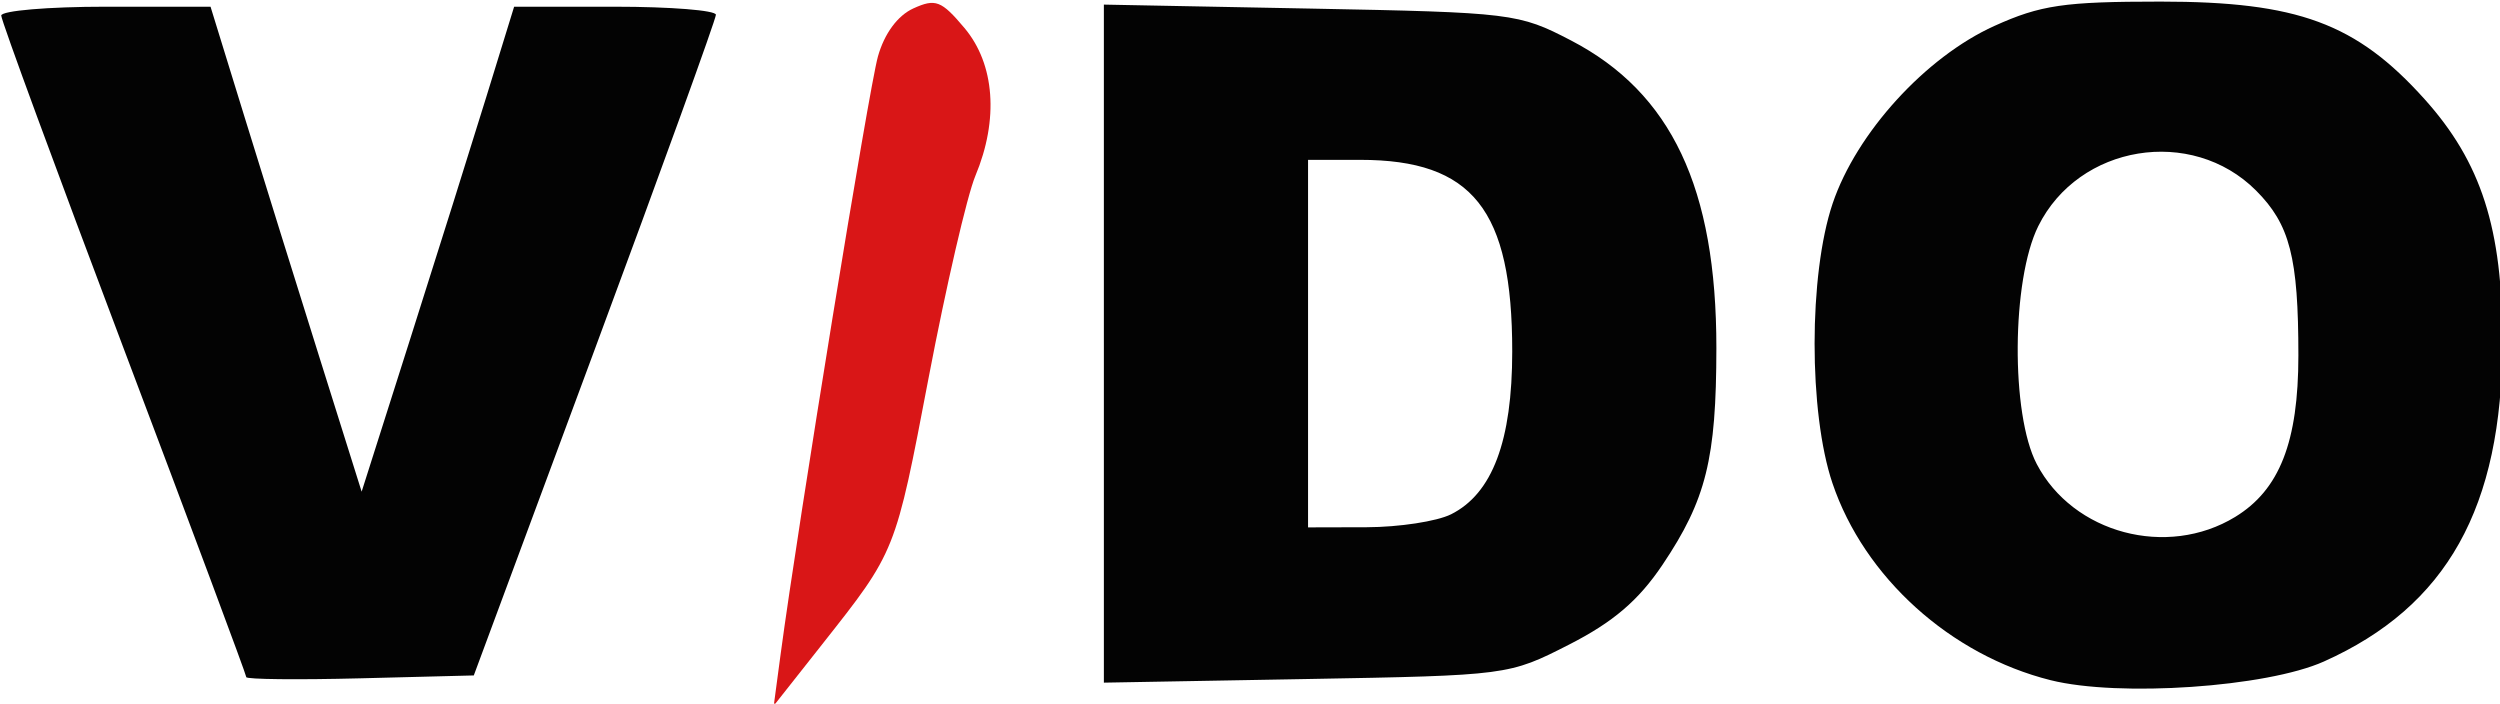
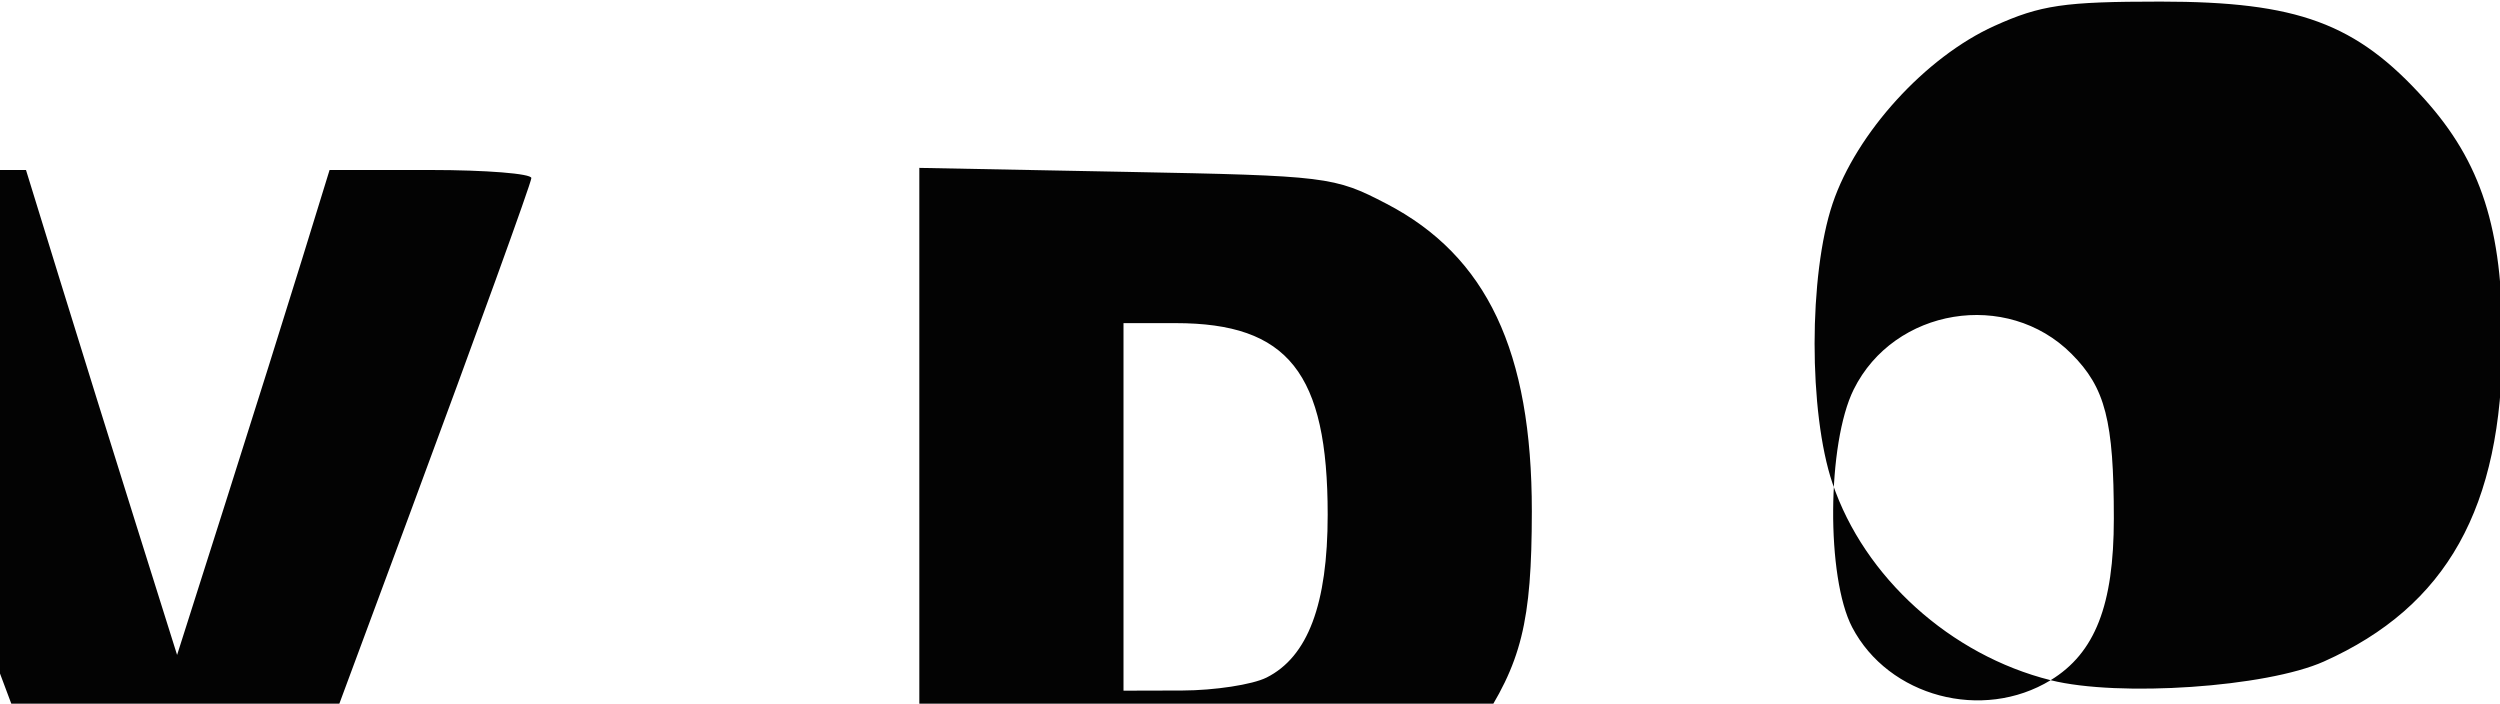
<svg xmlns="http://www.w3.org/2000/svg" xmlns:ns1="http://www.inkscape.org/namespaces/inkscape" xmlns:ns2="http://sodipodi.sourceforge.net/DTD/sodipodi-0.dtd" width="179" height="50.385" id="svg3875" version="1.1" ns1:version="0.48.5 r10040" ns2:docname="vido-only-1.svg">
  <defs id="defs3877" />
  <ns2:namedview id="base" pagecolor="#ffffff" bordercolor="#666666" borderopacity="1.0" ns1:pageopacity="0.0" ns1:pageshadow="2" ns1:zoom="0.92" ns1:cx="-45.209823" ns1:cy="-37.35068" ns1:document-units="px" ns1:current-layer="layer1" showgrid="false" ns1:window-width="1608" ns1:window-height="904" ns1:window-x="304" ns1:window-y="89" ns1:window-maximized="0" showguides="true" fit-margin-top="0" fit-margin-left="0" fit-margin-right="0" fit-margin-bottom="0">
    <ns2:guide position="-102.174,-15.217" orientation="0,744.094" id="guide3031" />
    <ns2:guide position="248.504,147.849" orientation="-1052.362,0" id="guide3033" />
    <ns2:guide position="403.939,93.501" orientation="0,-744.094" id="guide3035" />
    <ns2:guide position="-23.235,109.805" orientation="1052.362,0" id="guide3037" />
  </ns2:namedview>
  <g ns1:label="Ebene 1" ns1:groupmode="layer" id="layer1" transform="translate(-146.061,-306.348)">
    <g id="g2984" transform="matrix(0.731,0,0,0.731,-44.085,59.539)">
-       <path ns2:nodetypes="ssssssscs" style="fill:#d91617" d="m 336.573,401.749 c 1.747,-13.033 8.643,-55.403 9.536,-58.585 0.628,-2.24 1.928,-4.005 3.464,-4.705 2.177,-0.992 2.749,-0.774 5.009,1.912 2.977,3.538 3.378,8.963 1.072,14.483 -0.814,1.947 -2.869,10.82 -4.568,19.718 -3.289,17.222 -3.2,17 -10.445,26.178 l -4.737,6 z" id="path5074" ns1:connector-curvature="0" />
-       <path style="fill:#030303" d="m 460.974,404.256 c -9.813,-2.456 -18.264,-10.087 -21.371,-19.297 -2.34,-6.936 -2.331,-20.429 0.017,-27.391 2.332,-6.914 9.104,-14.35 15.84,-17.394 4.536,-2.049 6.829,-2.385 16.279,-2.385 13.434,0 19.174,2.119 25.847,9.54 5.576,6.202 7.658,12.694 7.638,23.824 -0.029,16.207 -5.434,25.874 -17.485,31.273 -5.617,2.516 -20.074,3.504 -26.766,1.83 z m 18.076,-15.993 c 4.349,-2.651 6.19,-7.356 6.19,-15.817 0,-9.61 -0.829,-12.832 -4.155,-16.159 -6.305,-6.305 -17.367,-4.489 -21.326,3.502 -2.615,5.278 -2.697,18.421 -0.146,23.294 3.56,6.799 12.761,9.251 19.438,5.18 z m -194.81,15.689 c 0,-0.221 -5.4,-14.695 -12,-32.163 -6.6,-17.469 -12,-32.152 -12,-32.631 0,-0.478 4.612,-0.869 10.25,-0.869 l 10.25,2.1e-4 3.315,10.75 c 1.823,5.912 5.153,16.6 7.4,23.75 l 4.085,13 4.77,-15 c 2.623,-8.25 5.984,-18.938 7.467,-23.75 l 2.698,-8.75 9.882,0 c 5.435,0 9.882,0.355 9.882,0.789 0,0.434 -5.336,15.171 -11.857,32.75 l -11.857,31.961 -11.143,0.283 c -6.129,0.156 -11.143,0.102 -11.143,-0.119 z m 84,-32.662 0,-33.207 20.25,0.39 c 19.75,0.38 20.38,0.457 25.509,3.124 9.827,5.109 14.245,14.458 14.235,30.123 -0.007,10.856 -1.003,14.866 -5.271,21.223 -2.349,3.498 -4.831,5.62 -9.151,7.823 -5.913,3.015 -5.979,3.023 -25.75,3.377 l -19.822,0.354 0,-33.207 z m 34,16.72 c 4.055,-2.026 5.997,-7.19 5.998,-15.951 0.003,-13.887 -3.873,-18.77 -14.9,-18.77 l -5.099,0 0,18 0,18 5.75,-0.015 c 3.163,-0.008 6.875,-0.577 8.25,-1.264 z" id="path5072" ns1:connector-curvature="0" />
+       <path style="fill:#030303" d="m 460.974,404.256 c -9.813,-2.456 -18.264,-10.087 -21.371,-19.297 -2.34,-6.936 -2.331,-20.429 0.017,-27.391 2.332,-6.914 9.104,-14.35 15.84,-17.394 4.536,-2.049 6.829,-2.385 16.279,-2.385 13.434,0 19.174,2.119 25.847,9.54 5.576,6.202 7.658,12.694 7.638,23.824 -0.029,16.207 -5.434,25.874 -17.485,31.273 -5.617,2.516 -20.074,3.504 -26.766,1.83 z c 4.349,-2.651 6.19,-7.356 6.19,-15.817 0,-9.61 -0.829,-12.832 -4.155,-16.159 -6.305,-6.305 -17.367,-4.489 -21.326,3.502 -2.615,5.278 -2.697,18.421 -0.146,23.294 3.56,6.799 12.761,9.251 19.438,5.18 z m -194.81,15.689 c 0,-0.221 -5.4,-14.695 -12,-32.163 -6.6,-17.469 -12,-32.152 -12,-32.631 0,-0.478 4.612,-0.869 10.25,-0.869 l 10.25,2.1e-4 3.315,10.75 c 1.823,5.912 5.153,16.6 7.4,23.75 l 4.085,13 4.77,-15 c 2.623,-8.25 5.984,-18.938 7.467,-23.75 l 2.698,-8.75 9.882,0 c 5.435,0 9.882,0.355 9.882,0.789 0,0.434 -5.336,15.171 -11.857,32.75 l -11.857,31.961 -11.143,0.283 c -6.129,0.156 -11.143,0.102 -11.143,-0.119 z m 84,-32.662 0,-33.207 20.25,0.39 c 19.75,0.38 20.38,0.457 25.509,3.124 9.827,5.109 14.245,14.458 14.235,30.123 -0.007,10.856 -1.003,14.866 -5.271,21.223 -2.349,3.498 -4.831,5.62 -9.151,7.823 -5.913,3.015 -5.979,3.023 -25.75,3.377 l -19.822,0.354 0,-33.207 z m 34,16.72 c 4.055,-2.026 5.997,-7.19 5.998,-15.951 0.003,-13.887 -3.873,-18.77 -14.9,-18.77 l -5.099,0 0,18 0,18 5.75,-0.015 c 3.163,-0.008 6.875,-0.577 8.25,-1.264 z" id="path5072" ns1:connector-curvature="0" />
    </g>
  </g>
</svg>